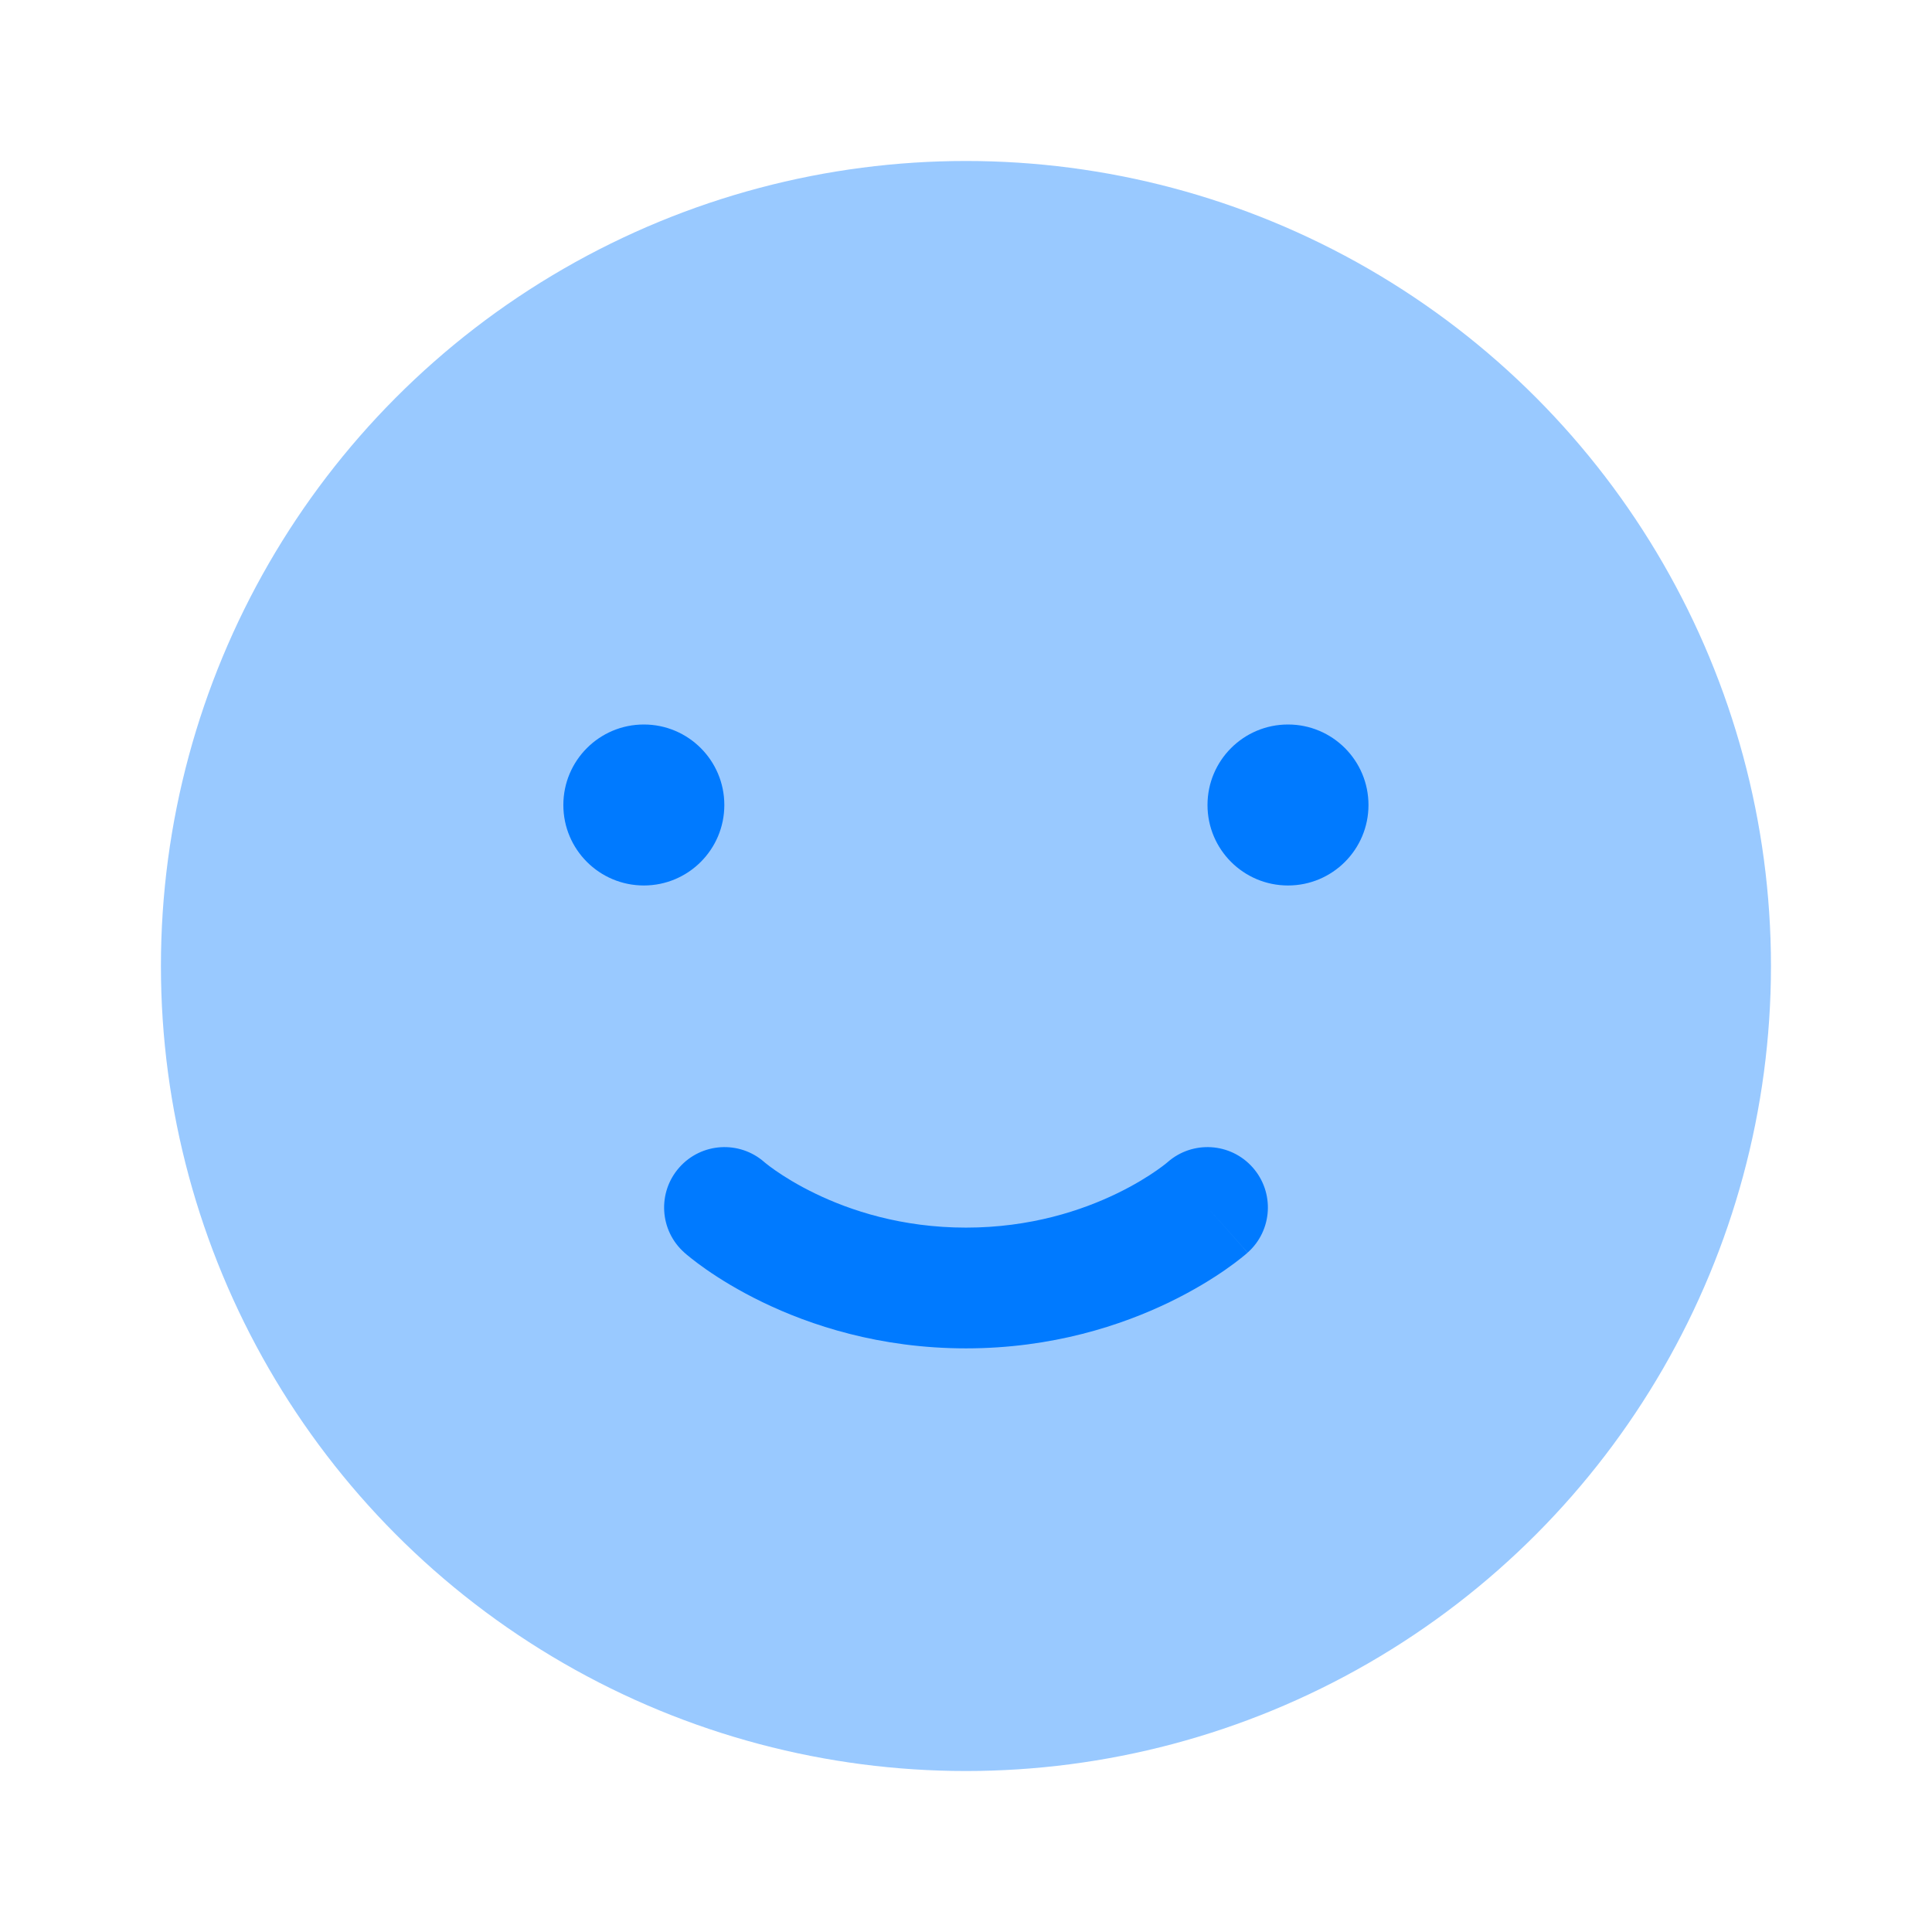
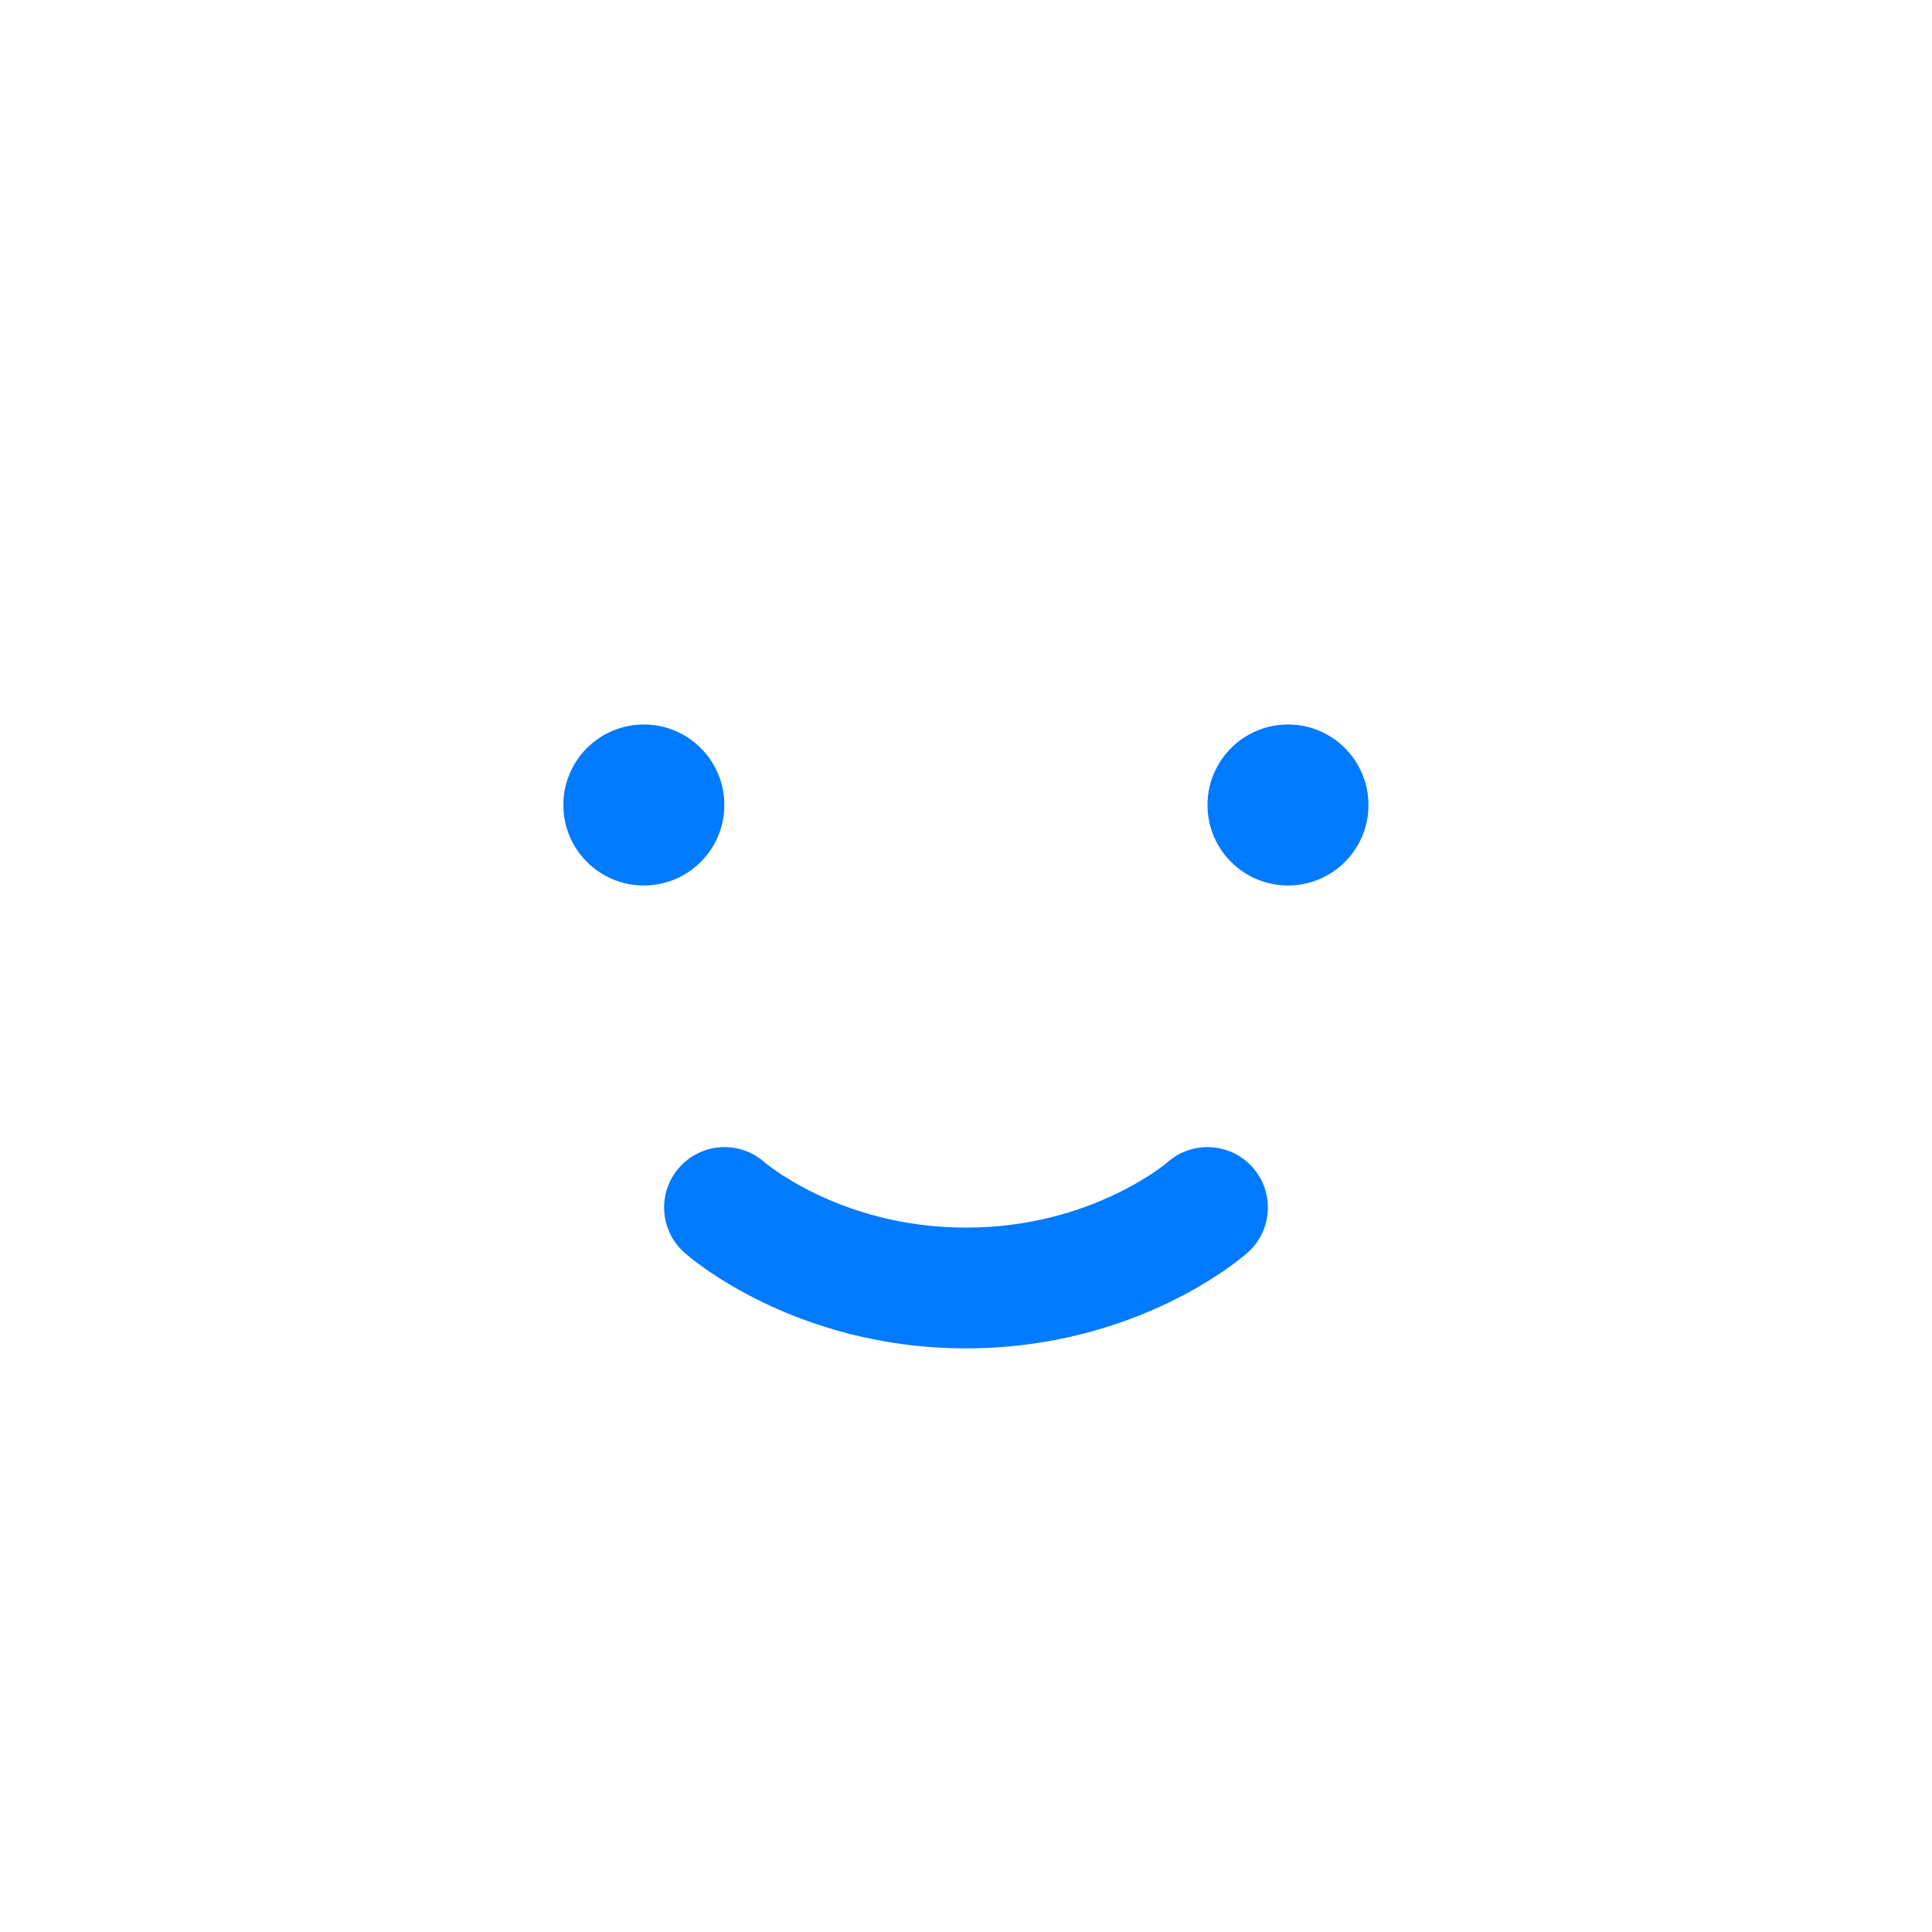
<svg xmlns="http://www.w3.org/2000/svg" width="34" height="34" viewBox="0 0 34 34" fill="none">
-   <circle opacity="0.4" cx="16.999" cy="17" r="14.167" fill="#007AFF" />
  <path d="M24.083 14.167C24.083 14.949 23.449 15.583 22.667 15.583C21.884 15.583 21.25 14.949 21.25 14.167C21.25 13.384 21.884 12.75 22.667 12.75C23.449 12.75 24.083 13.384 24.083 14.167Z" fill="#007AFF" />
-   <path d="M12.747 14.167C12.747 14.949 12.113 15.583 11.331 15.583C10.548 15.583 9.914 14.949 9.914 14.167C9.914 13.384 10.548 12.75 11.331 12.75C12.113 12.75 12.747 13.384 12.747 14.167Z" fill="#007AFF" />
+   <path d="M12.747 14.167C12.747 14.949 12.113 15.583 11.331 15.583C10.548 15.583 9.914 14.949 9.914 14.167C9.914 13.384 10.548 12.75 11.331 12.75C12.113 12.75 12.747 13.384 12.747 14.167" fill="#007AFF" />
  <path fill-rule="evenodd" clip-rule="evenodd" d="M13.451 20.451C13.012 20.066 12.344 20.107 11.956 20.544C11.566 20.983 11.605 21.654 12.044 22.044L12.75 21.25C12.044 22.044 12.044 22.044 12.044 22.044L12.046 22.045L12.047 22.047L12.05 22.05L12.059 22.057L12.084 22.079C12.104 22.095 12.13 22.117 12.163 22.143C12.228 22.195 12.319 22.264 12.434 22.344C12.664 22.504 12.994 22.71 13.415 22.914C14.259 23.323 15.48 23.729 17 23.729C18.52 23.729 19.741 23.323 20.585 22.914C21.006 22.71 21.336 22.504 21.566 22.344C21.681 22.264 21.772 22.195 21.837 22.143C21.87 22.117 21.896 22.095 21.916 22.079L21.941 22.057L21.95 22.05L21.953 22.047L21.954 22.045C21.955 22.045 21.956 22.044 21.25 21.25L21.956 22.044C22.395 21.654 22.434 20.983 22.044 20.544C21.656 20.107 20.988 20.066 20.549 20.451L20.548 20.452C20.543 20.456 20.532 20.466 20.515 20.479C20.483 20.505 20.428 20.547 20.353 20.599C20.201 20.705 19.966 20.853 19.658 21.002C19.04 21.302 18.136 21.604 17 21.604C15.864 21.604 14.96 21.302 14.342 21.002C14.034 20.853 13.799 20.705 13.647 20.599C13.572 20.547 13.517 20.505 13.485 20.479C13.468 20.466 13.458 20.457 13.453 20.453C13.452 20.452 13.451 20.452 13.451 20.451C13.451 20.451 13.451 20.451 13.451 20.451ZM20.549 20.451L20.548 20.452L20.546 20.454L20.545 20.455C20.547 20.453 20.548 20.453 20.549 20.451Z" fill="#007AFF" />
</svg>